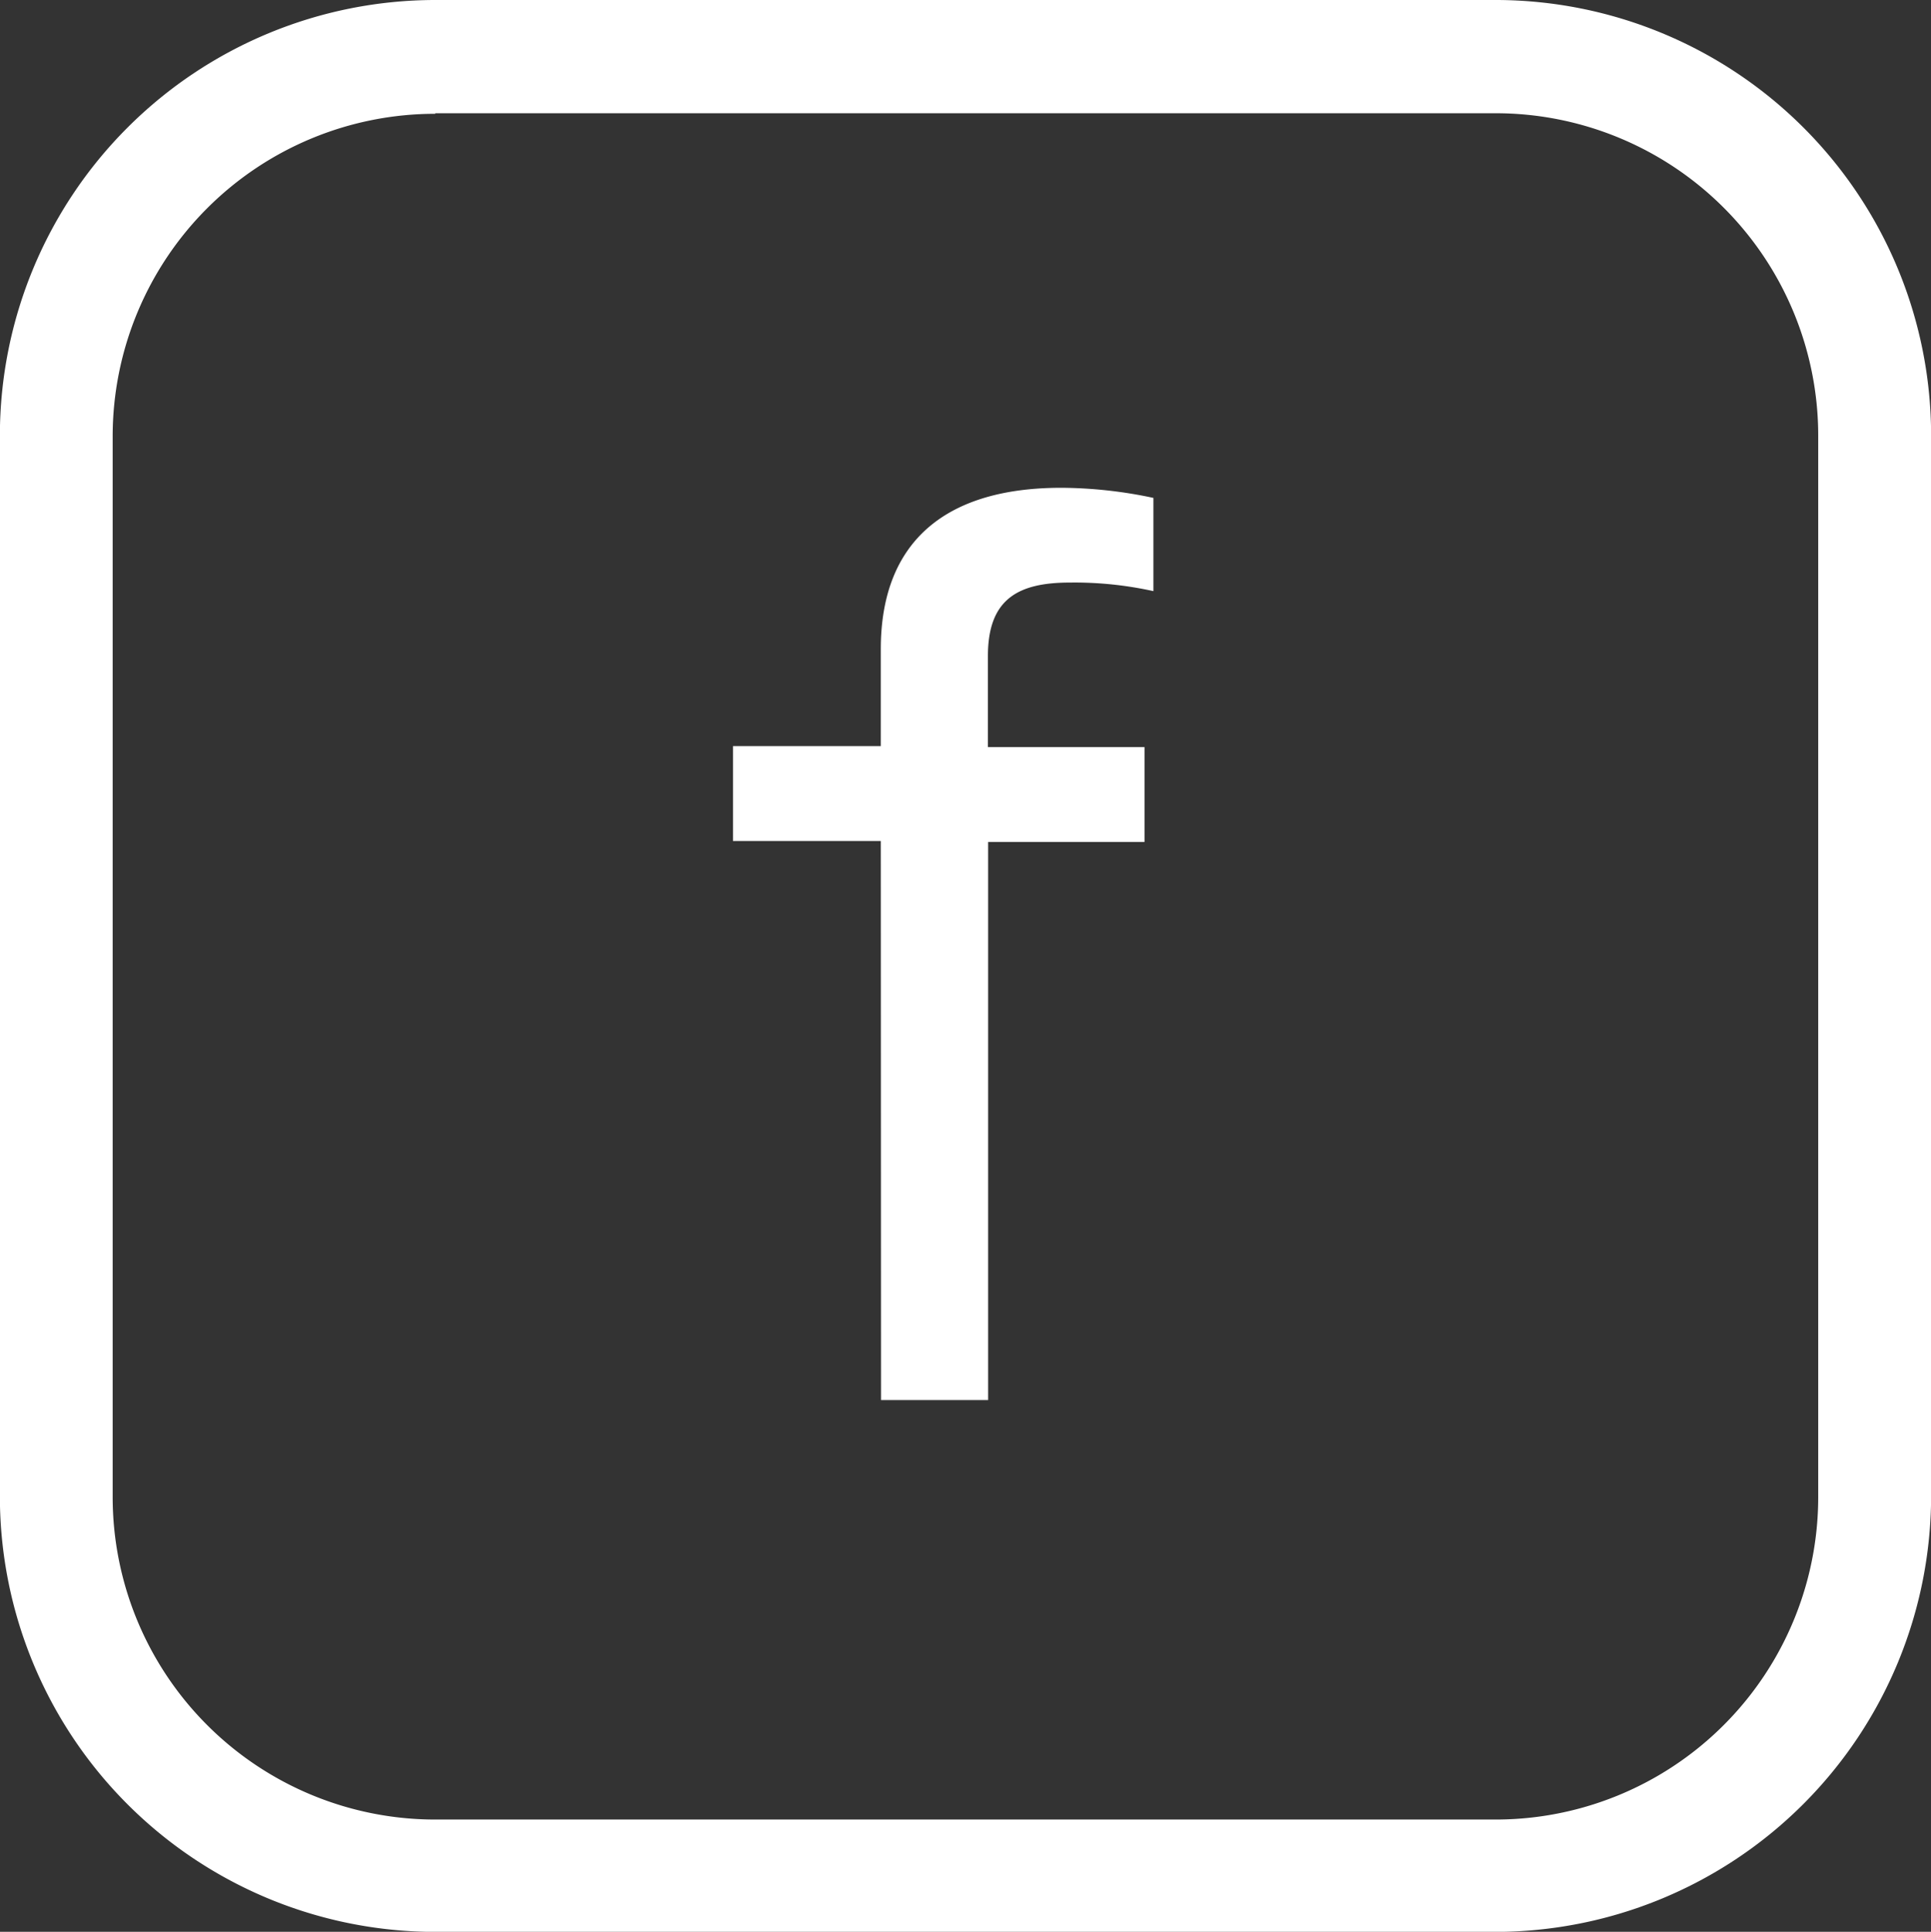
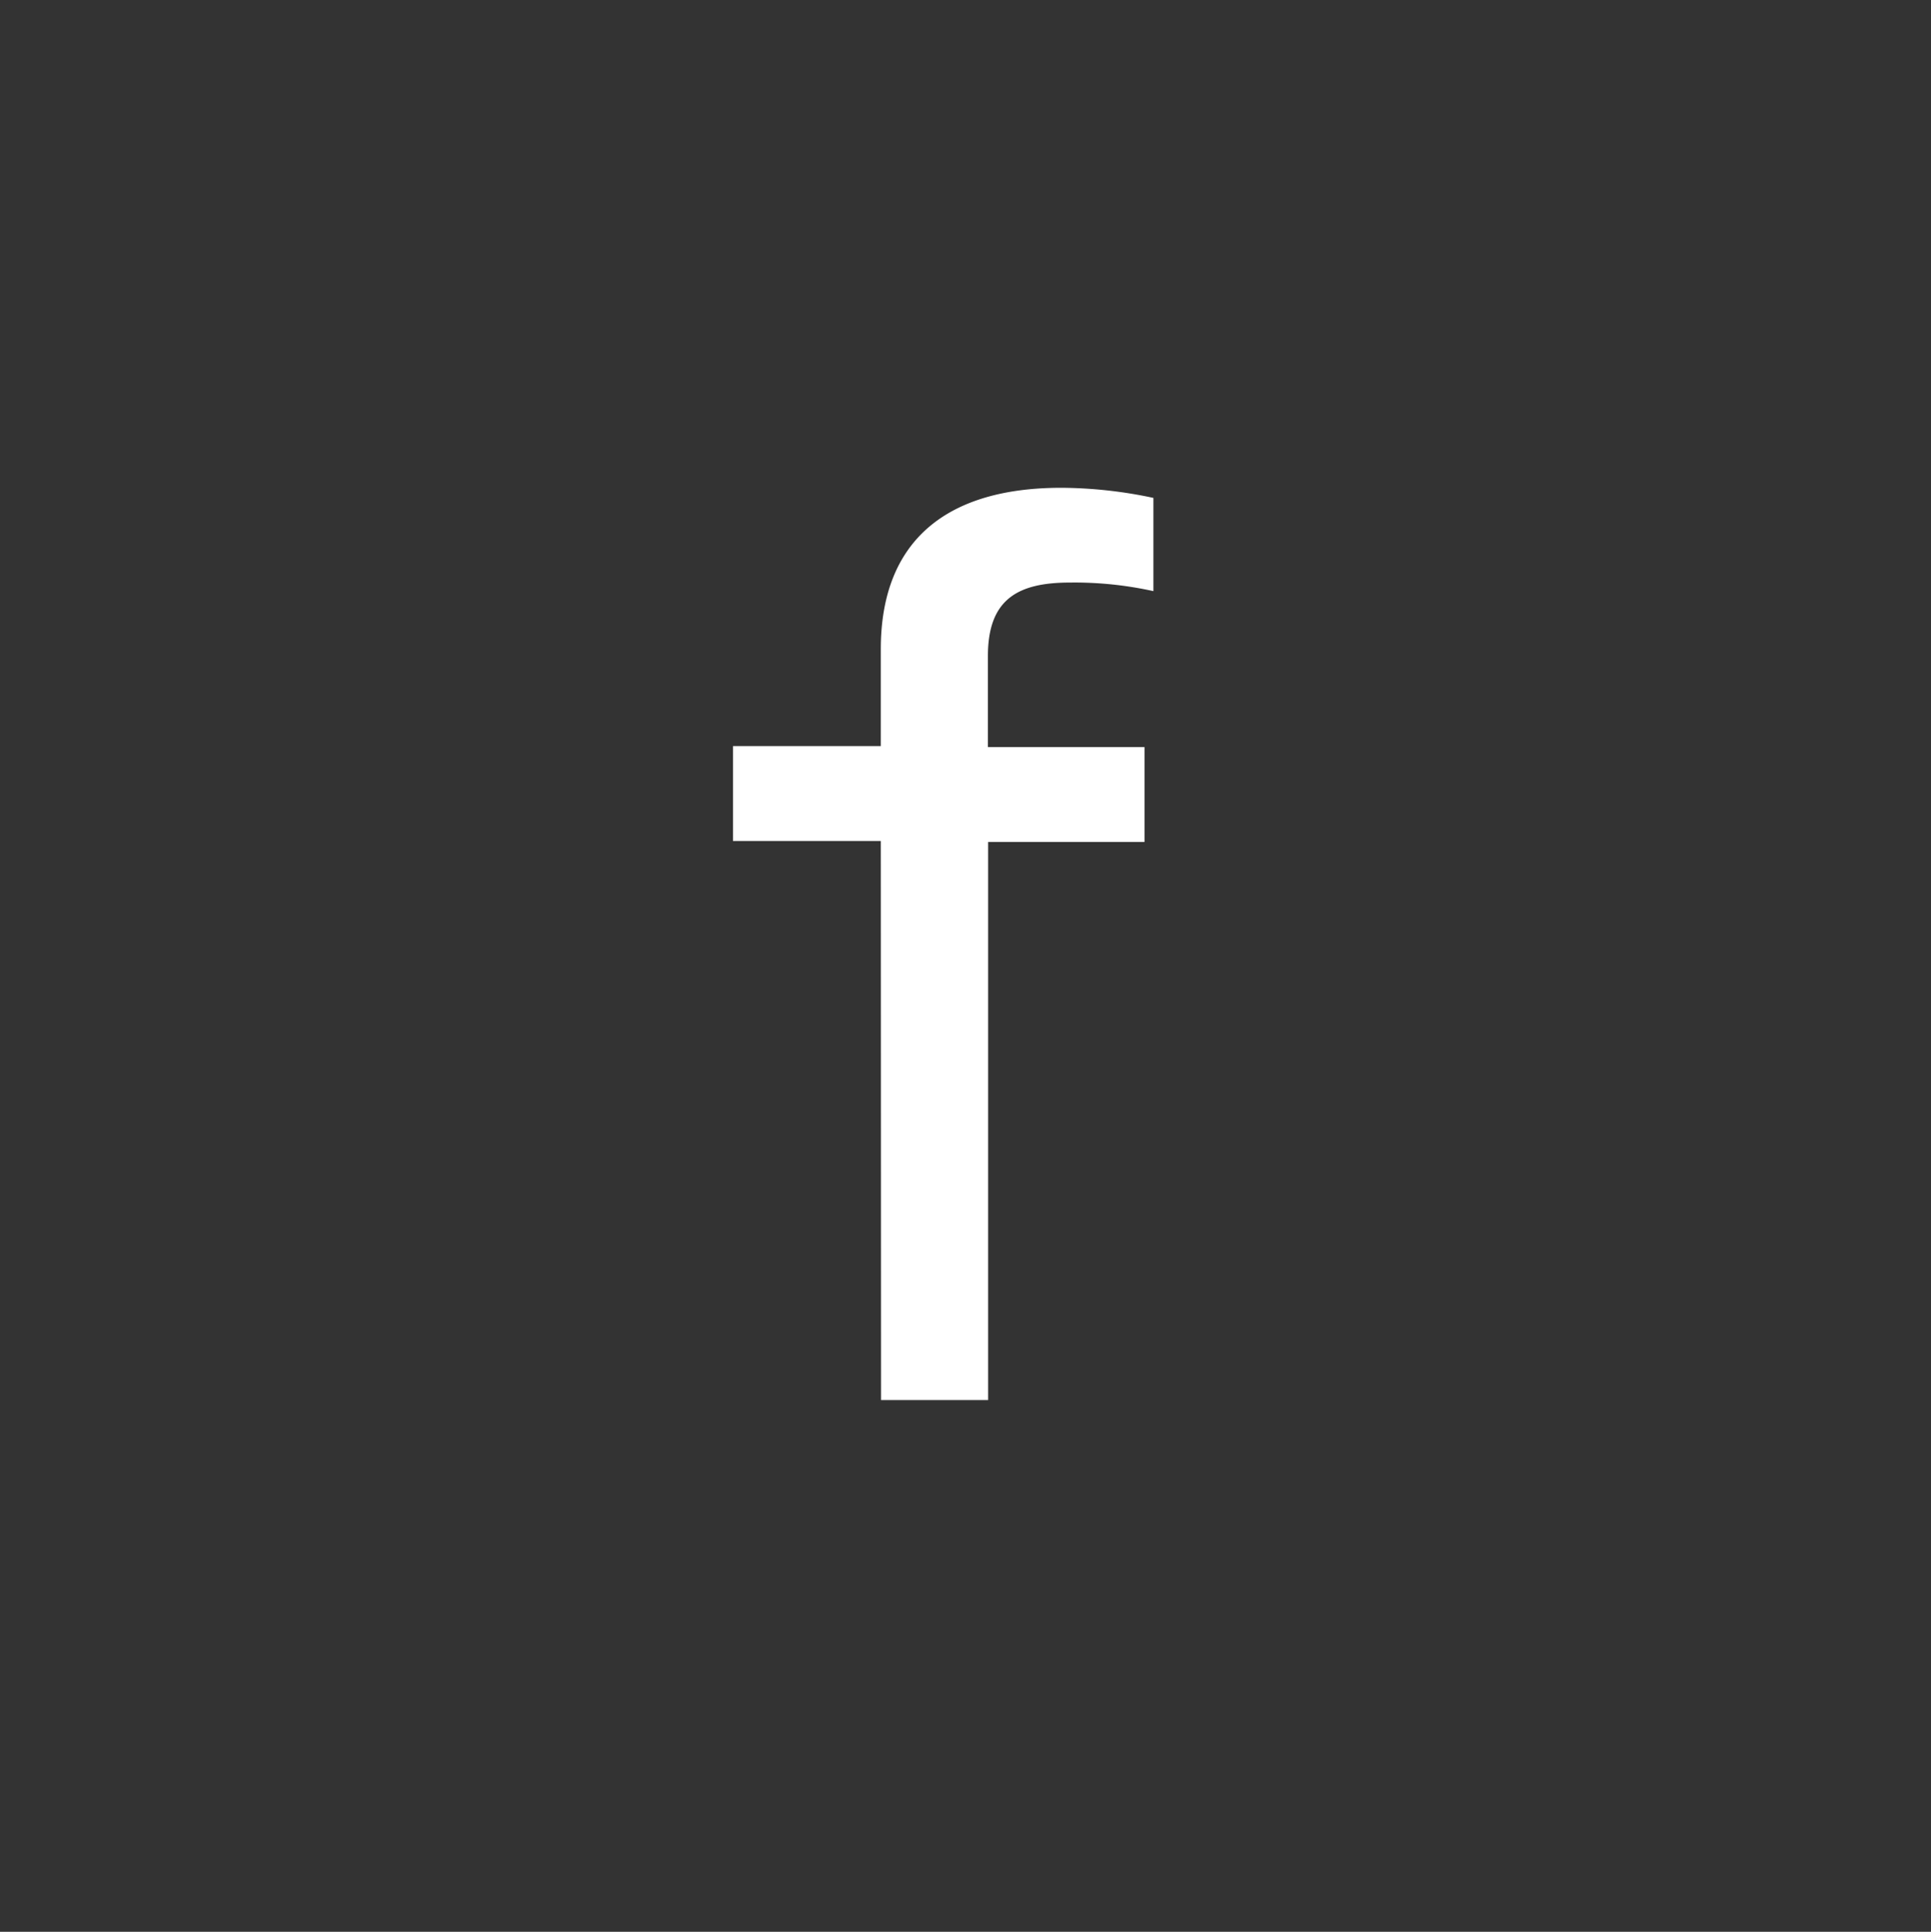
<svg xmlns="http://www.w3.org/2000/svg" width="17.361" height="17.366" viewBox="0 0 17.361 17.366">
  <rect x="0" y="0" width="17.361" height="17.366" fill="#333333" stroke="none" />
  <g id="FB" transform="translate(0)">
-     <path id="パス_1609" data-name="パス 1609" d="M534.242,240.367h-9.529a3.917,3.917,0,0,1-3.914-3.914v-9.539A3.917,3.917,0,0,1,524.714,223h9.534a3.917,3.917,0,0,1,3.914,3.914v9.534A3.923,3.923,0,0,1,534.242,240.367Zm-9.529-16.344a2.9,2.9,0,0,0-2.9,2.9v9.534a2.9,2.9,0,0,0,2.9,2.9h9.534a2.9,2.9,0,0,0,2.9-2.9v-9.539a2.9,2.9,0,0,0-2.9-2.9h-9.534Z" transform="translate(-520.8 -223)" fill="#fff" />
    <g id="グループ_155" data-name="グループ 155" transform="translate(6.59 4.386)">
      <path id="パス_1610" data-name="パス 1610" d="M640.529,299.074H639.2v-.853h1.329v-.872c0-.954.568-1.45,1.623-1.45a4.041,4.041,0,0,1,.828.091v.838a3.286,3.286,0,0,0-.751-.077c-.467,0-.737.149-.737.66v.819H642.9v.853h-1.406V304.1h-.963Z" transform="translate(-639.2 -295.9)" fill="#fff" />
    </g>
  </g>
</svg>